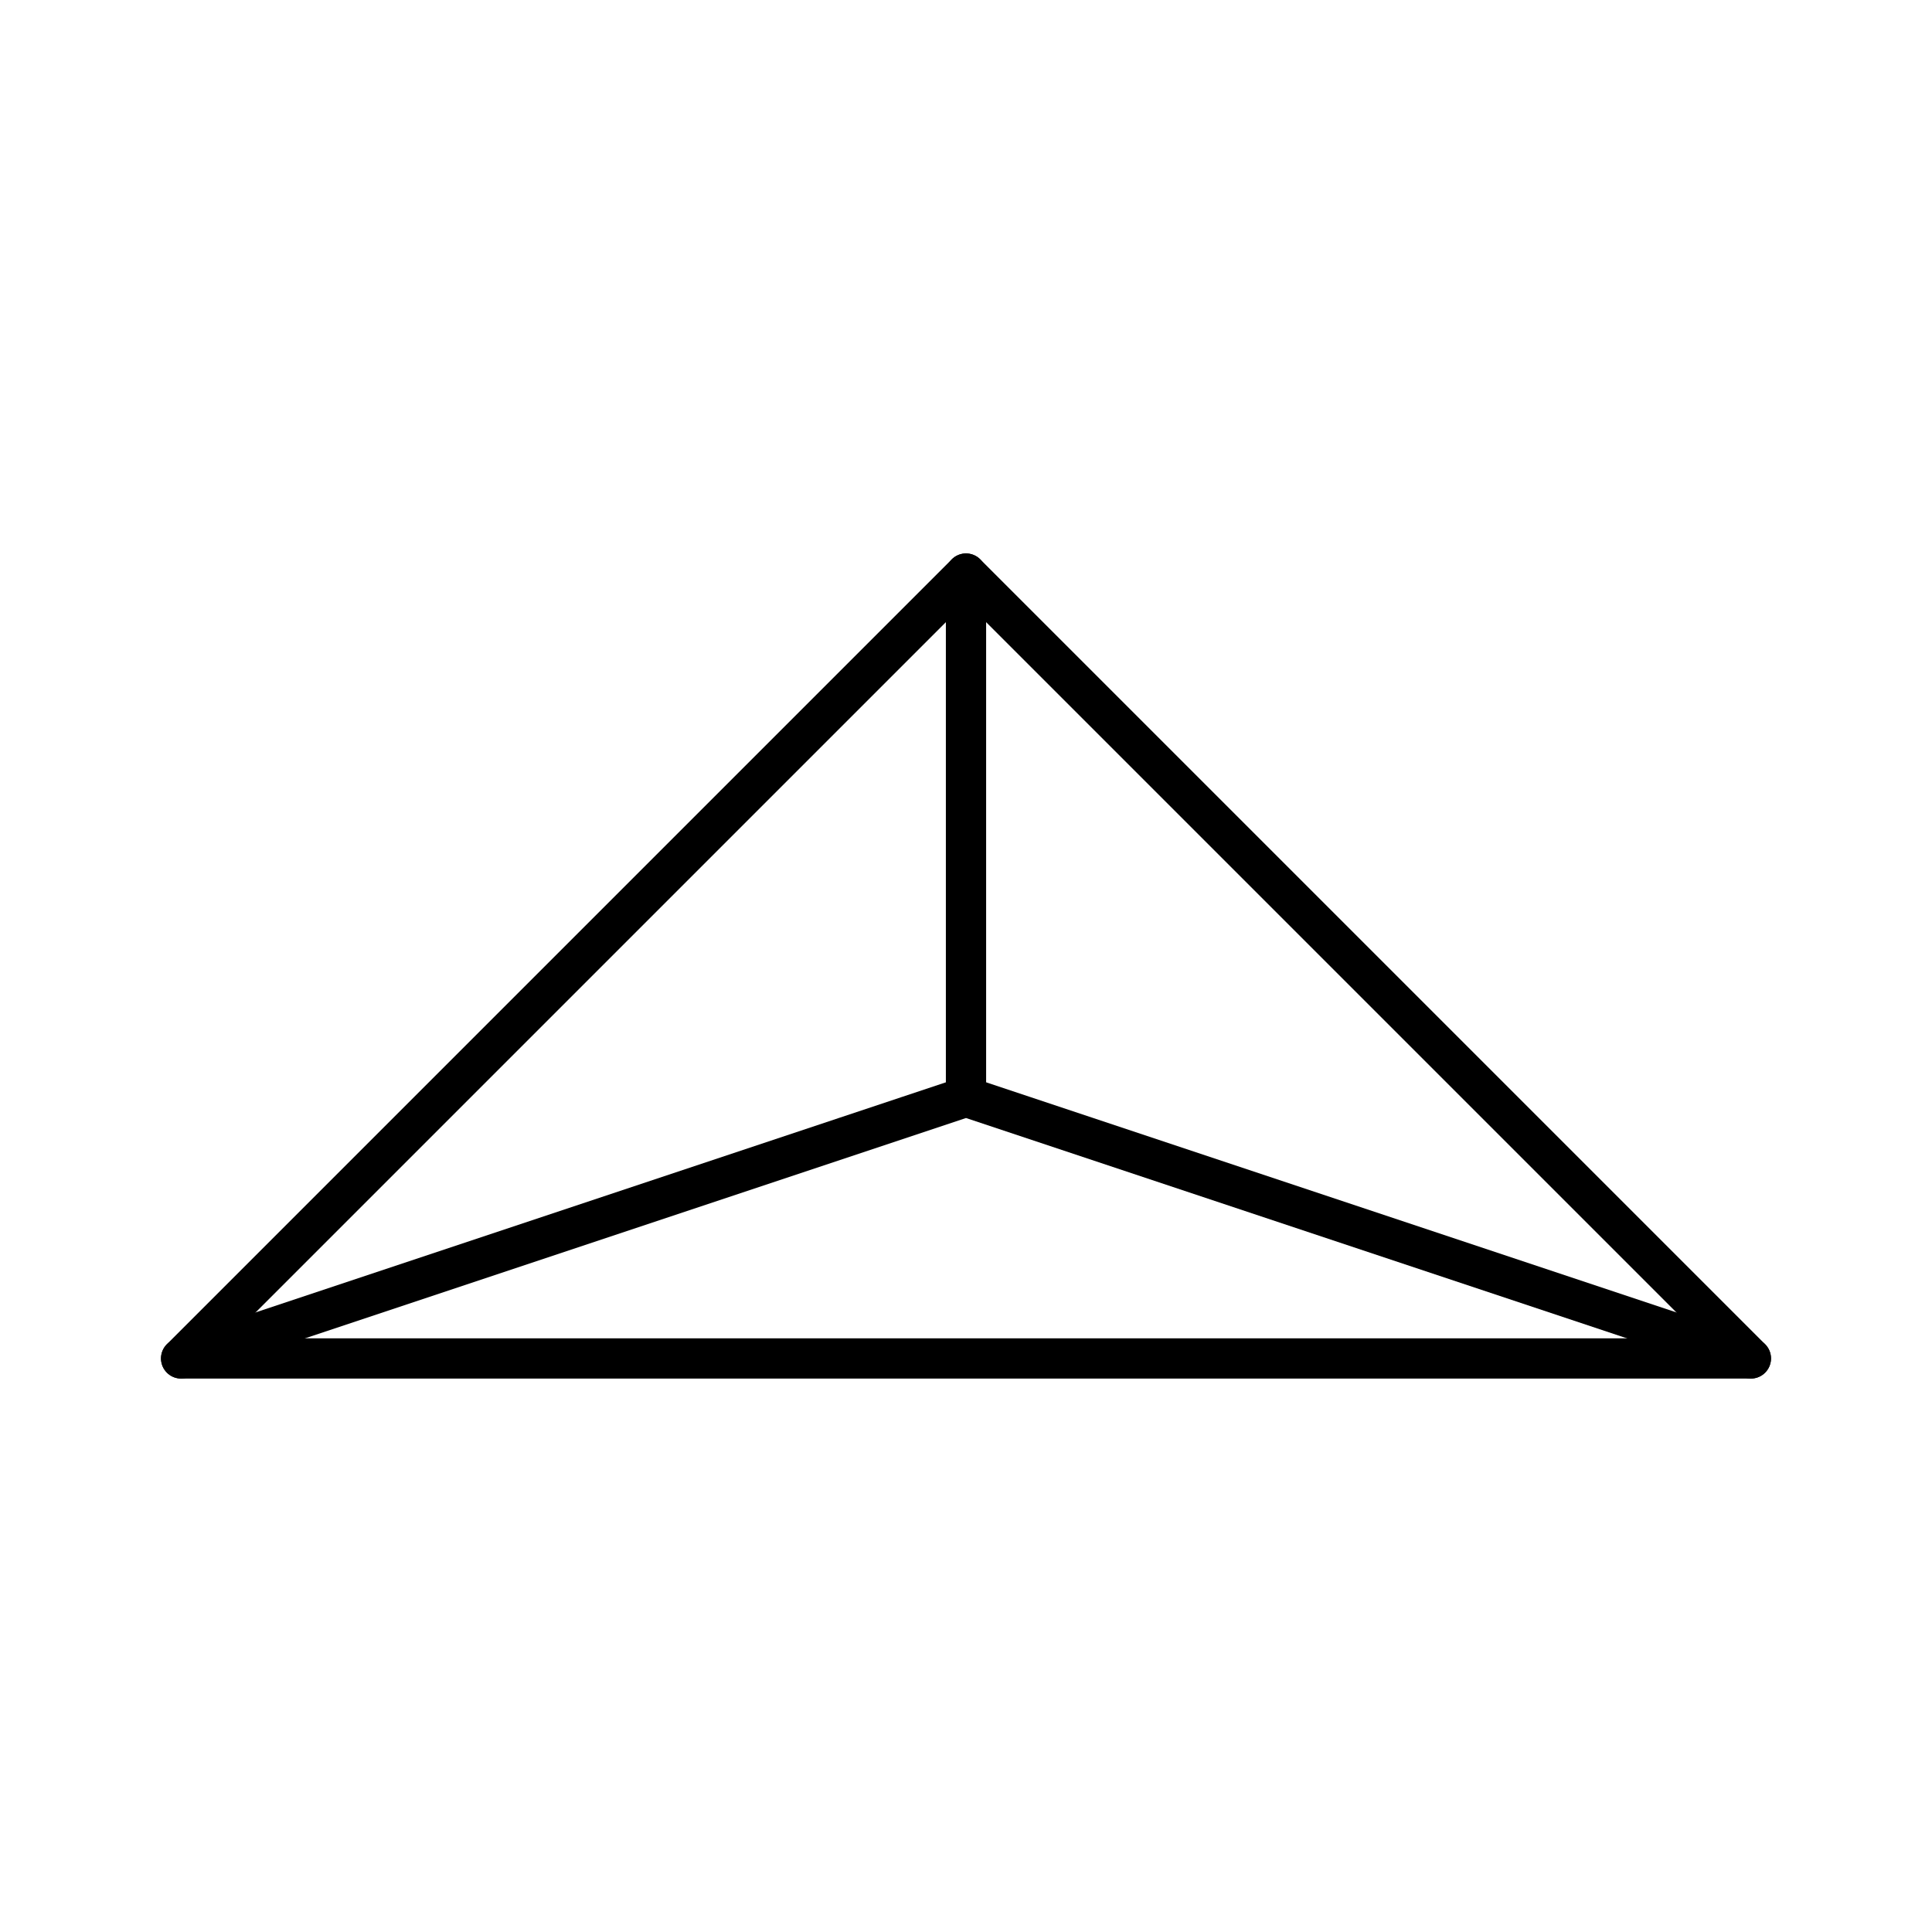
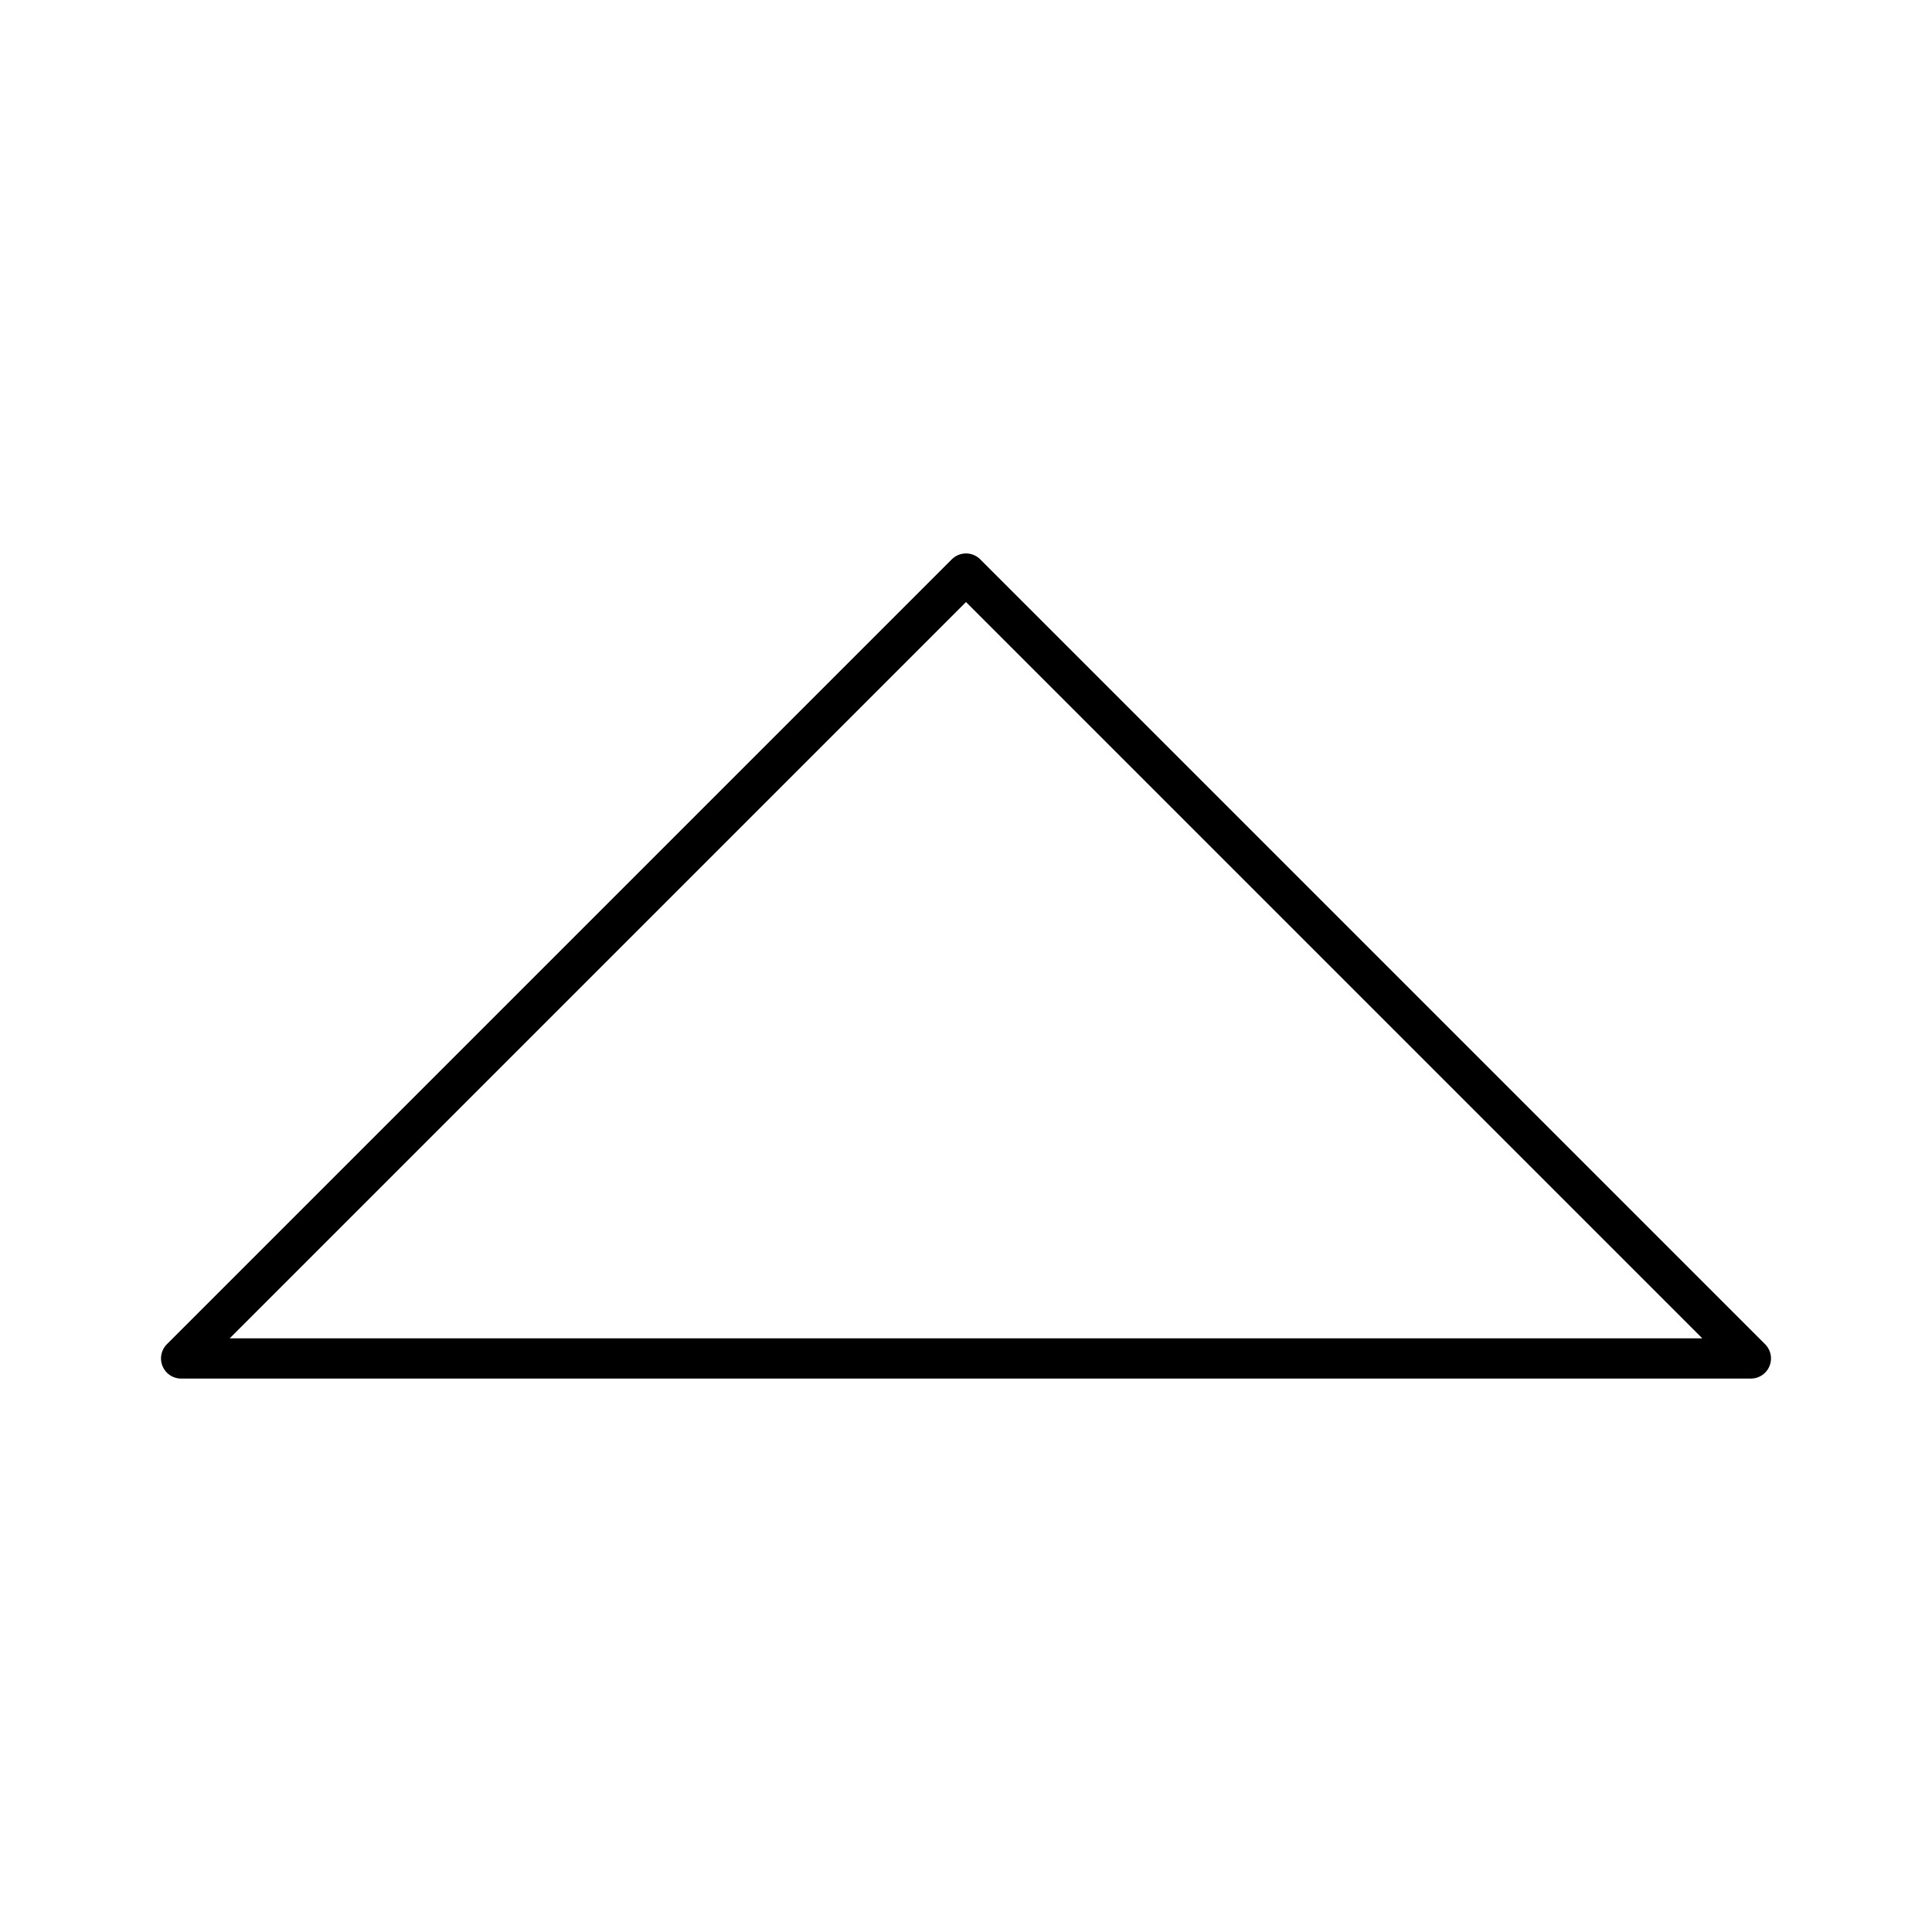
<svg xmlns="http://www.w3.org/2000/svg" id="a" viewBox="0 0 48 48">
  <defs>
    <style>.d{fill:none;stroke:#000;stroke-linecap:round;stroke-linejoin:round;}</style>
  </defs>
  <path class="d" d="m24 14.25-19.5 19.5h39z" />
-   <path class="d" d="m24 14.25v13" />
-   <path class="d" d="m43.5 33.75-19.5-6.5-19.5 6.5" />
</svg>